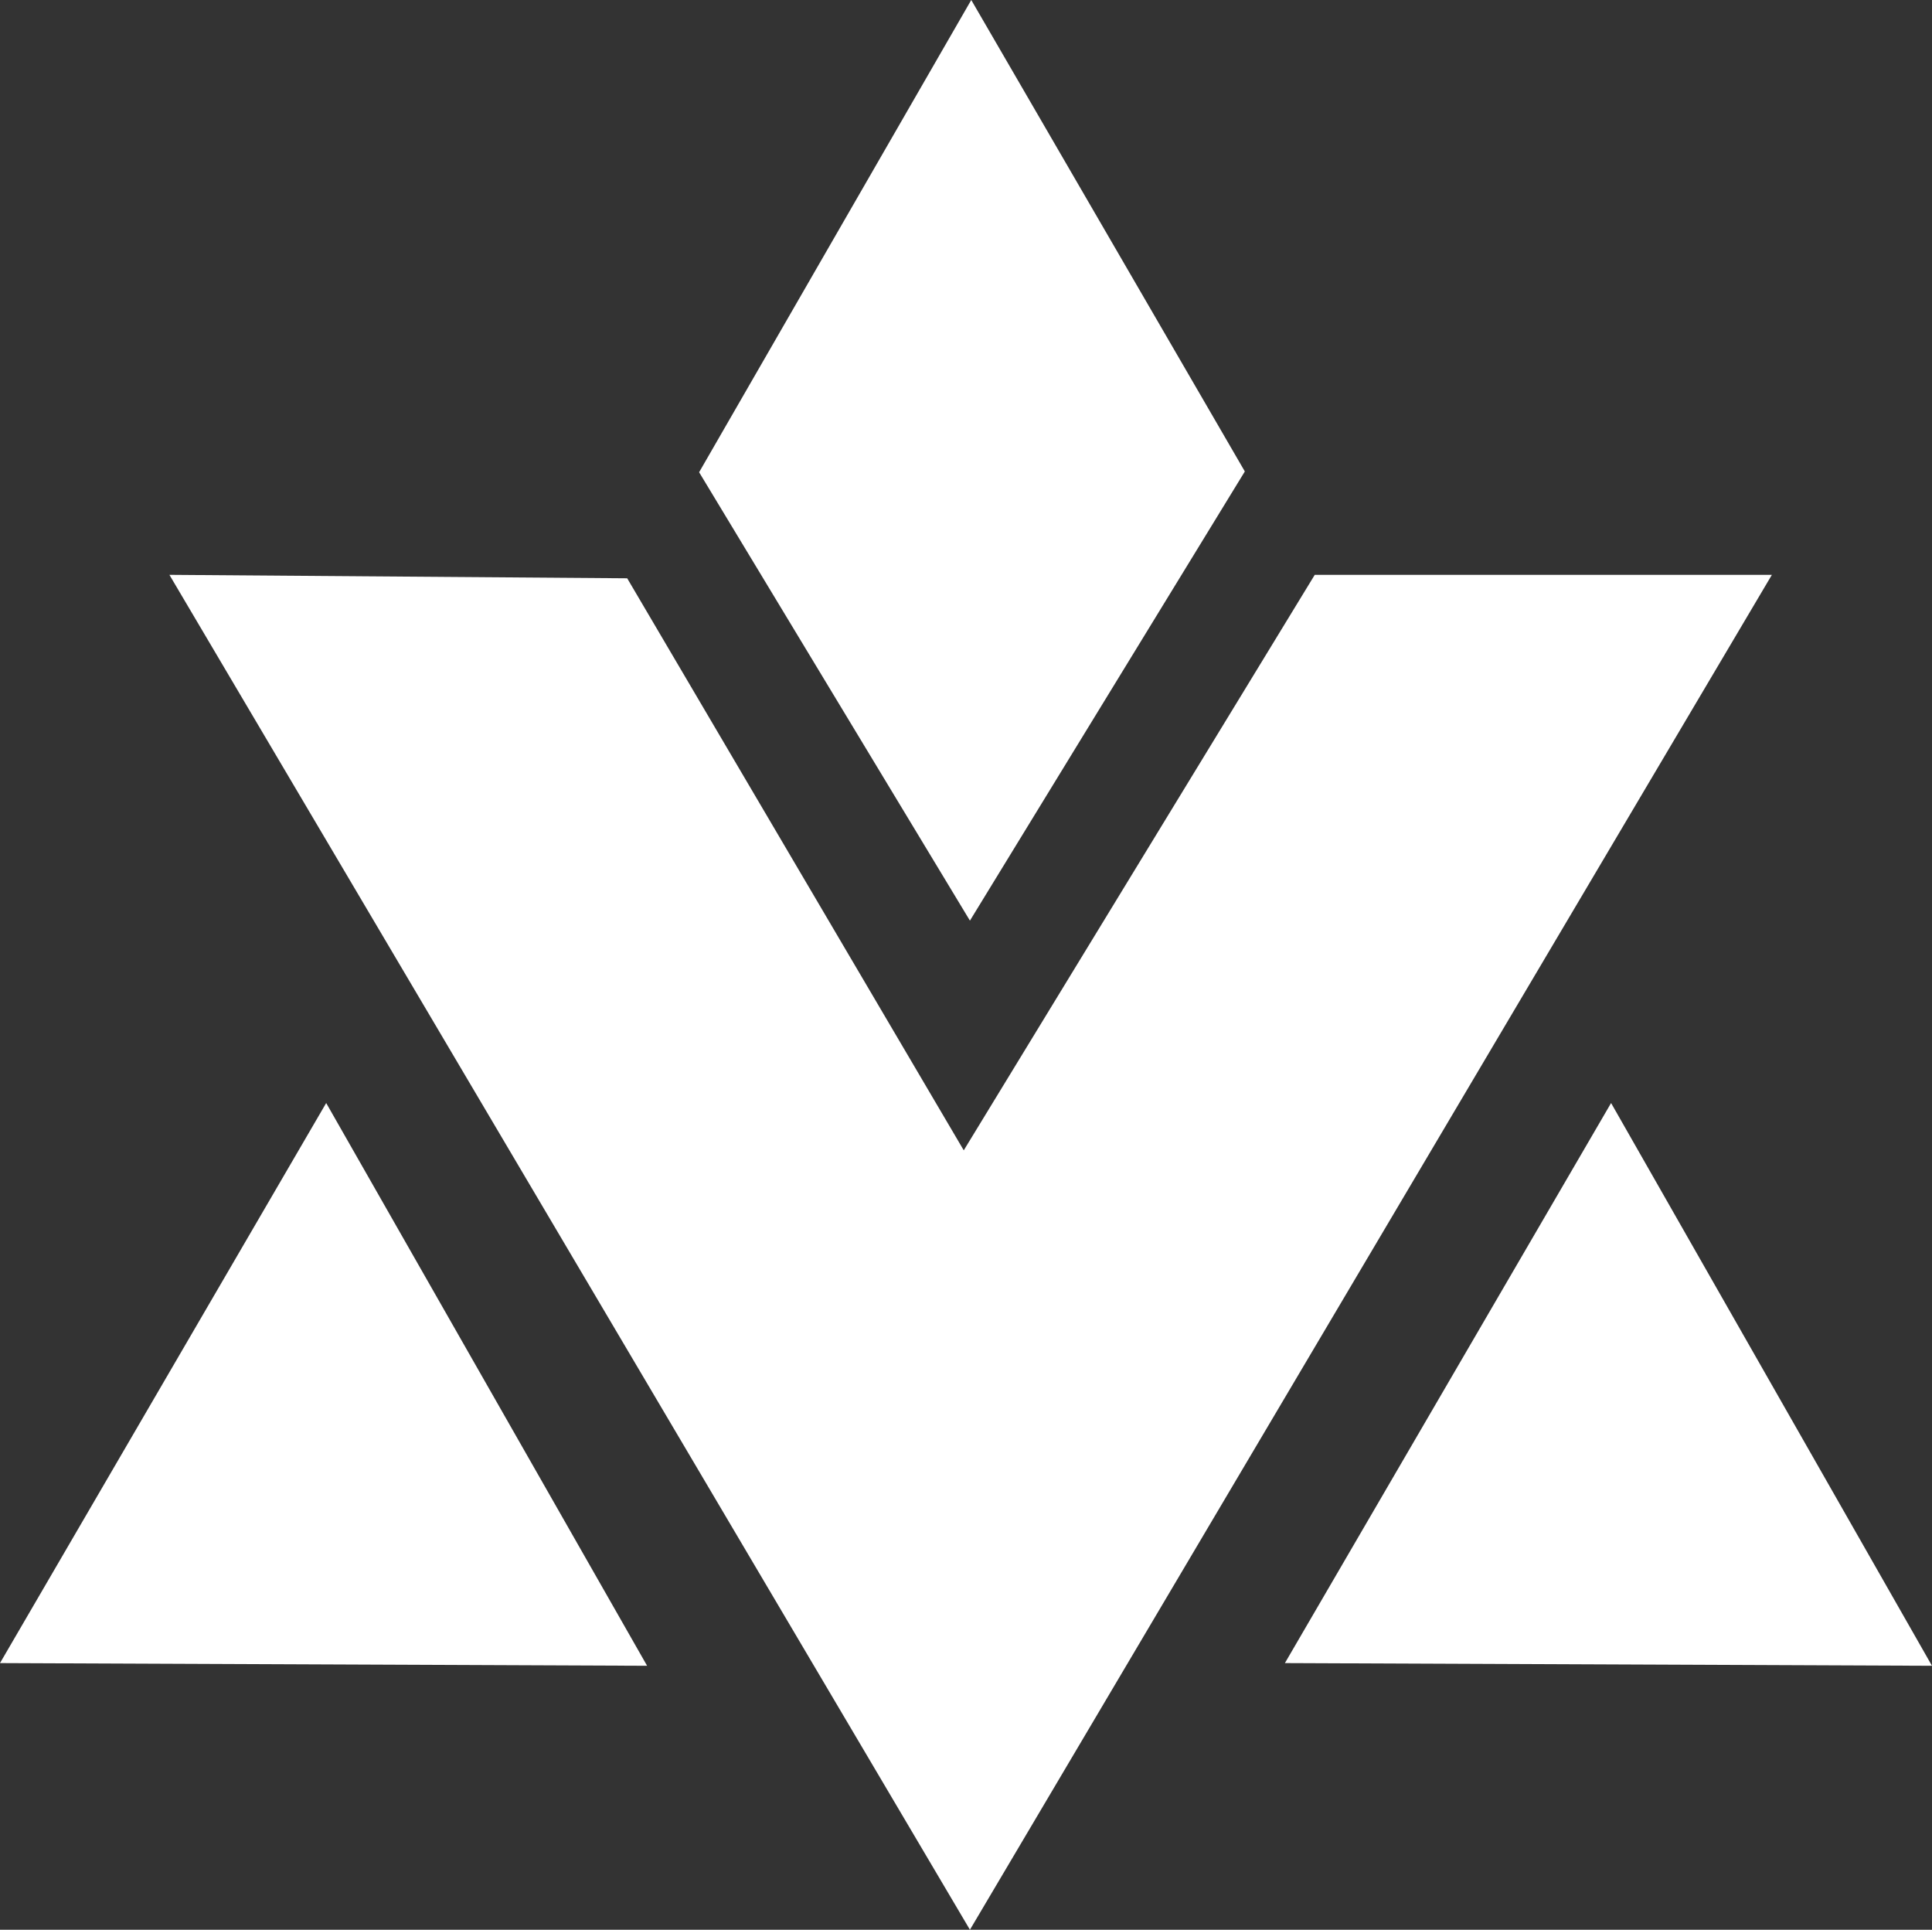
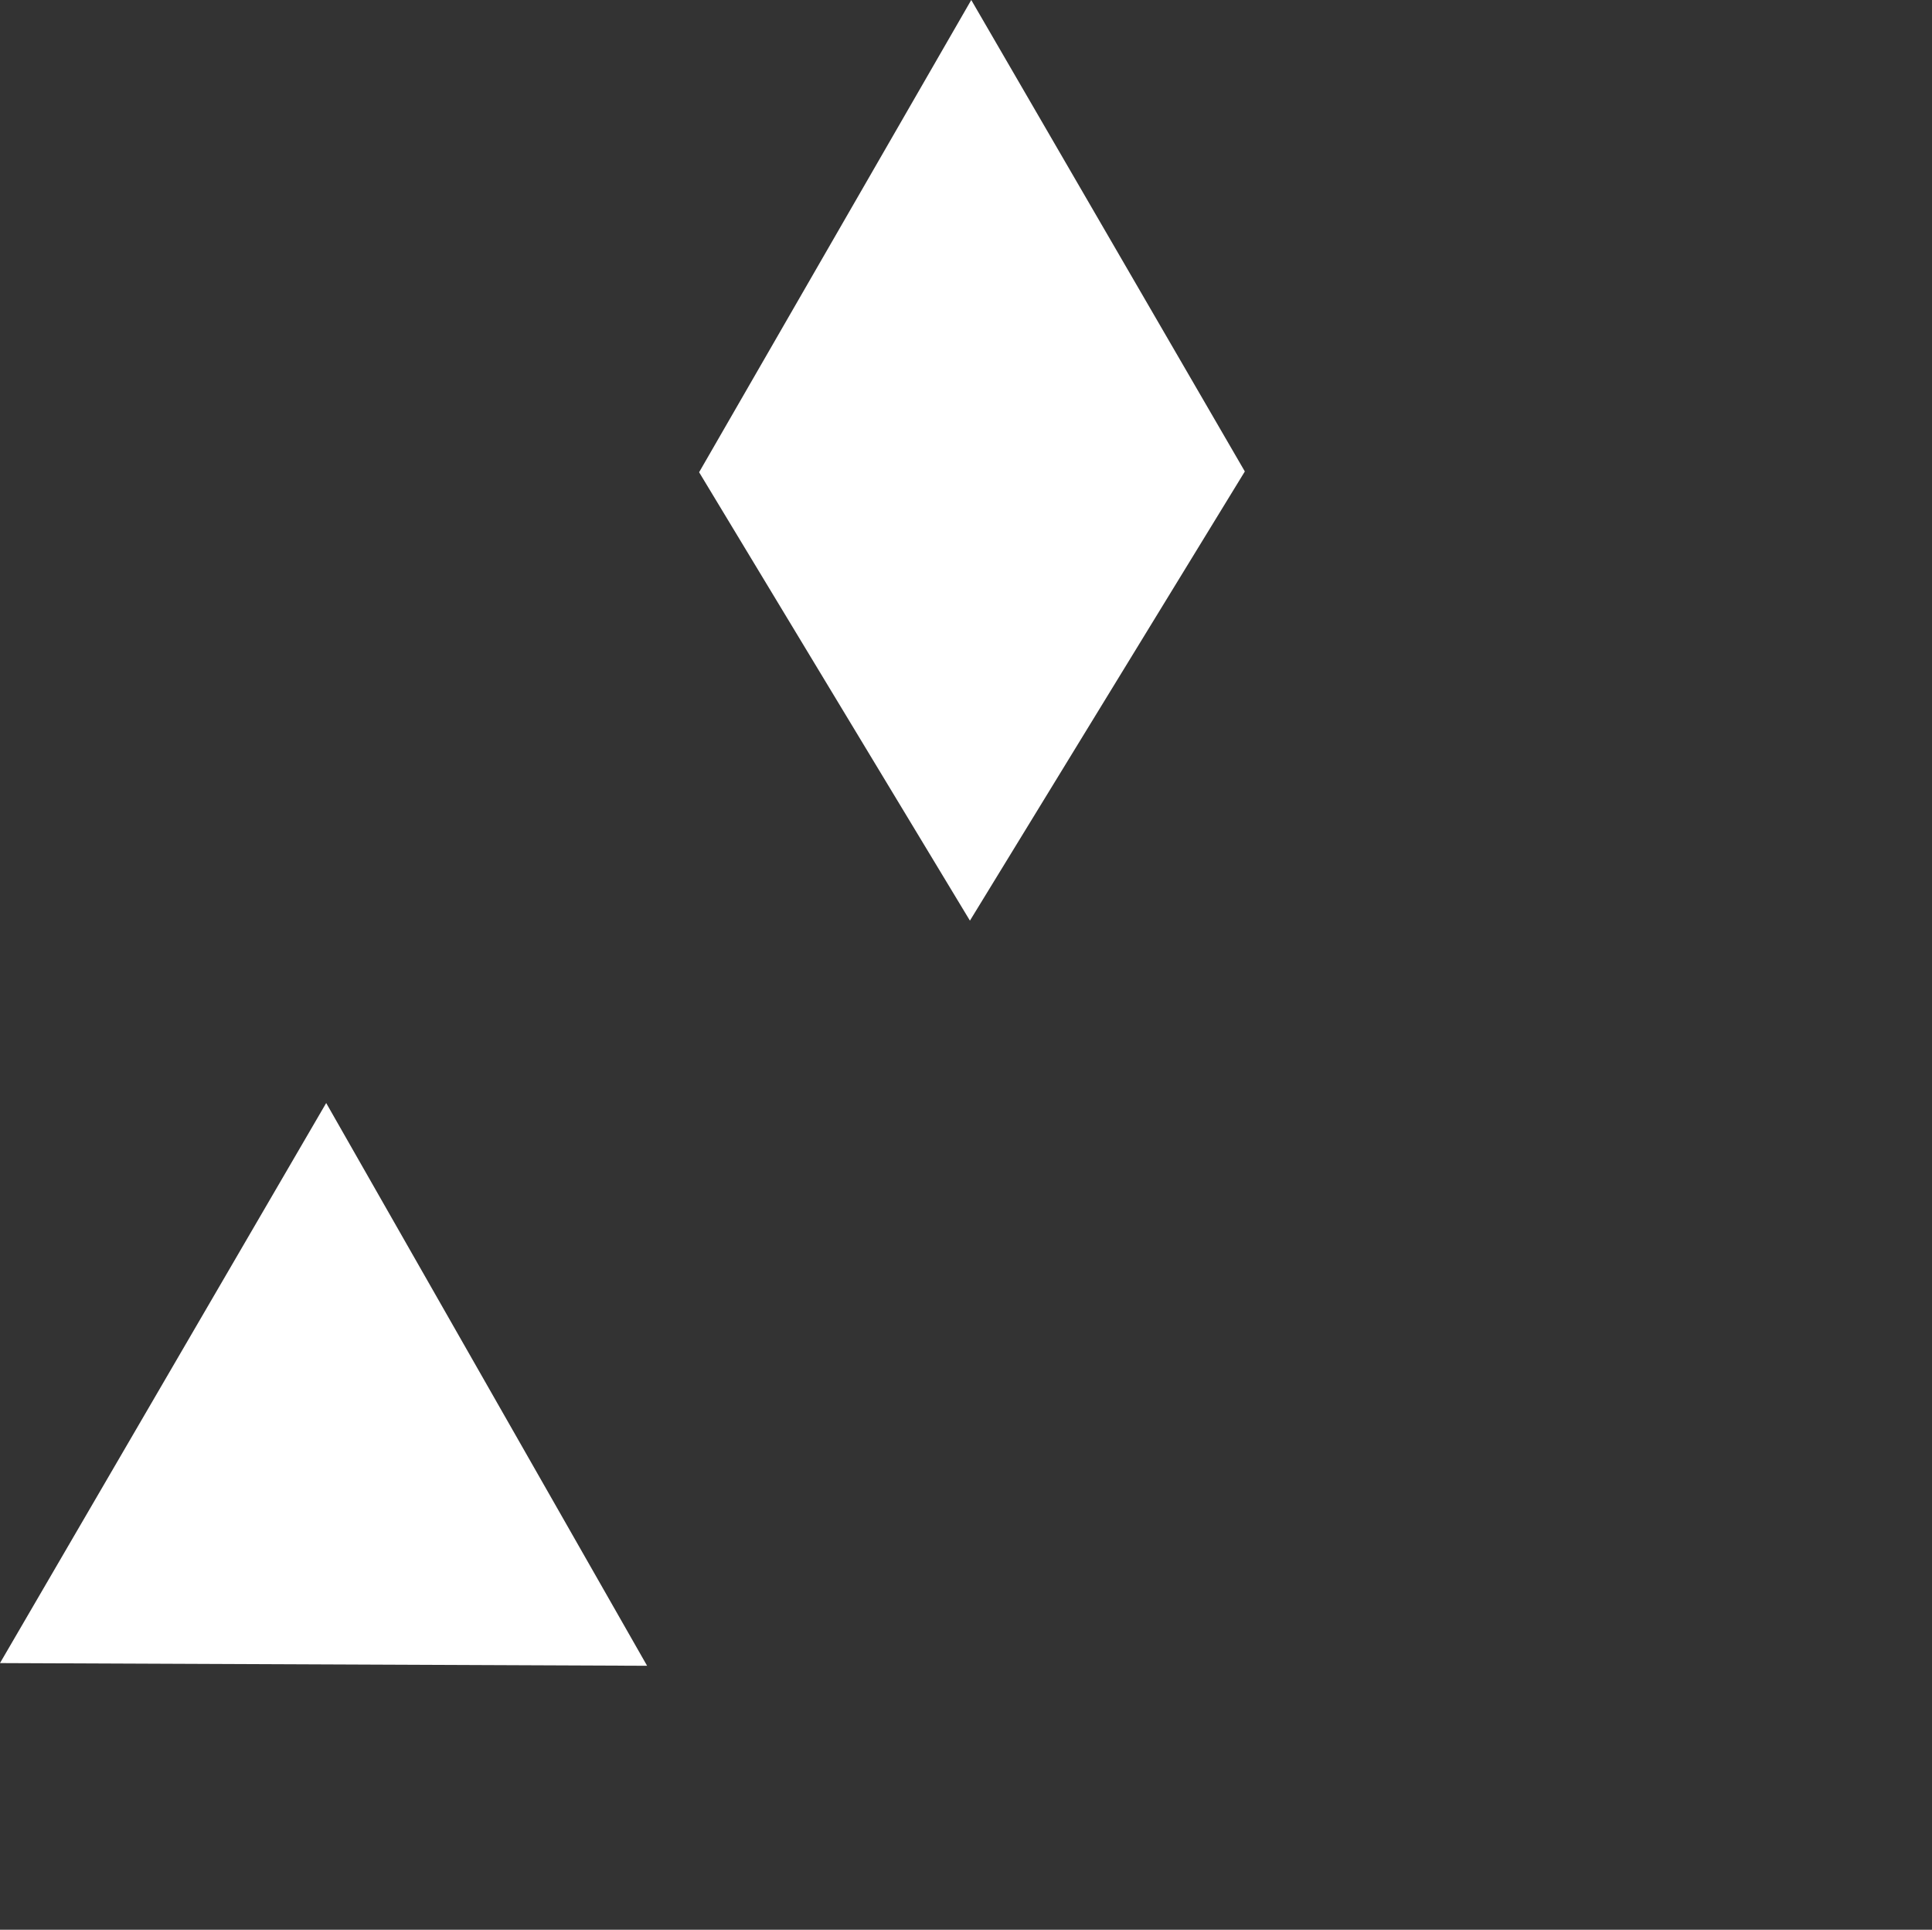
<svg xmlns="http://www.w3.org/2000/svg" id="Layer_3" data-name="Layer 3" viewBox="0 0 916.65 915.43">
  <rect x="0" y="0" width="916.65" height="915.43" fill="#333333" stroke="none" />
  <defs>
    <style>.cls-1{fill:#fff;}</style>
  </defs>
  <polygon class="cls-1" points="460.82 0 331.7 224.02 460.19 436.73 590.62 223.65 460.82 0" />
  <polygon class="cls-1" points="154.76 523.25 0 788.93 307.02 790.21 154.76 523.25" />
-   <polygon class="cls-1" points="764.39 523.25 609.63 788.93 916.64 790.21 764.39 523.25" />
-   <polygon class="cls-1" points="80.38 272.69 297.58 274.33 457.26 545.69 623.79 272.69 840.68 272.69 460.19 915.43 80.38 272.69" />
</svg>